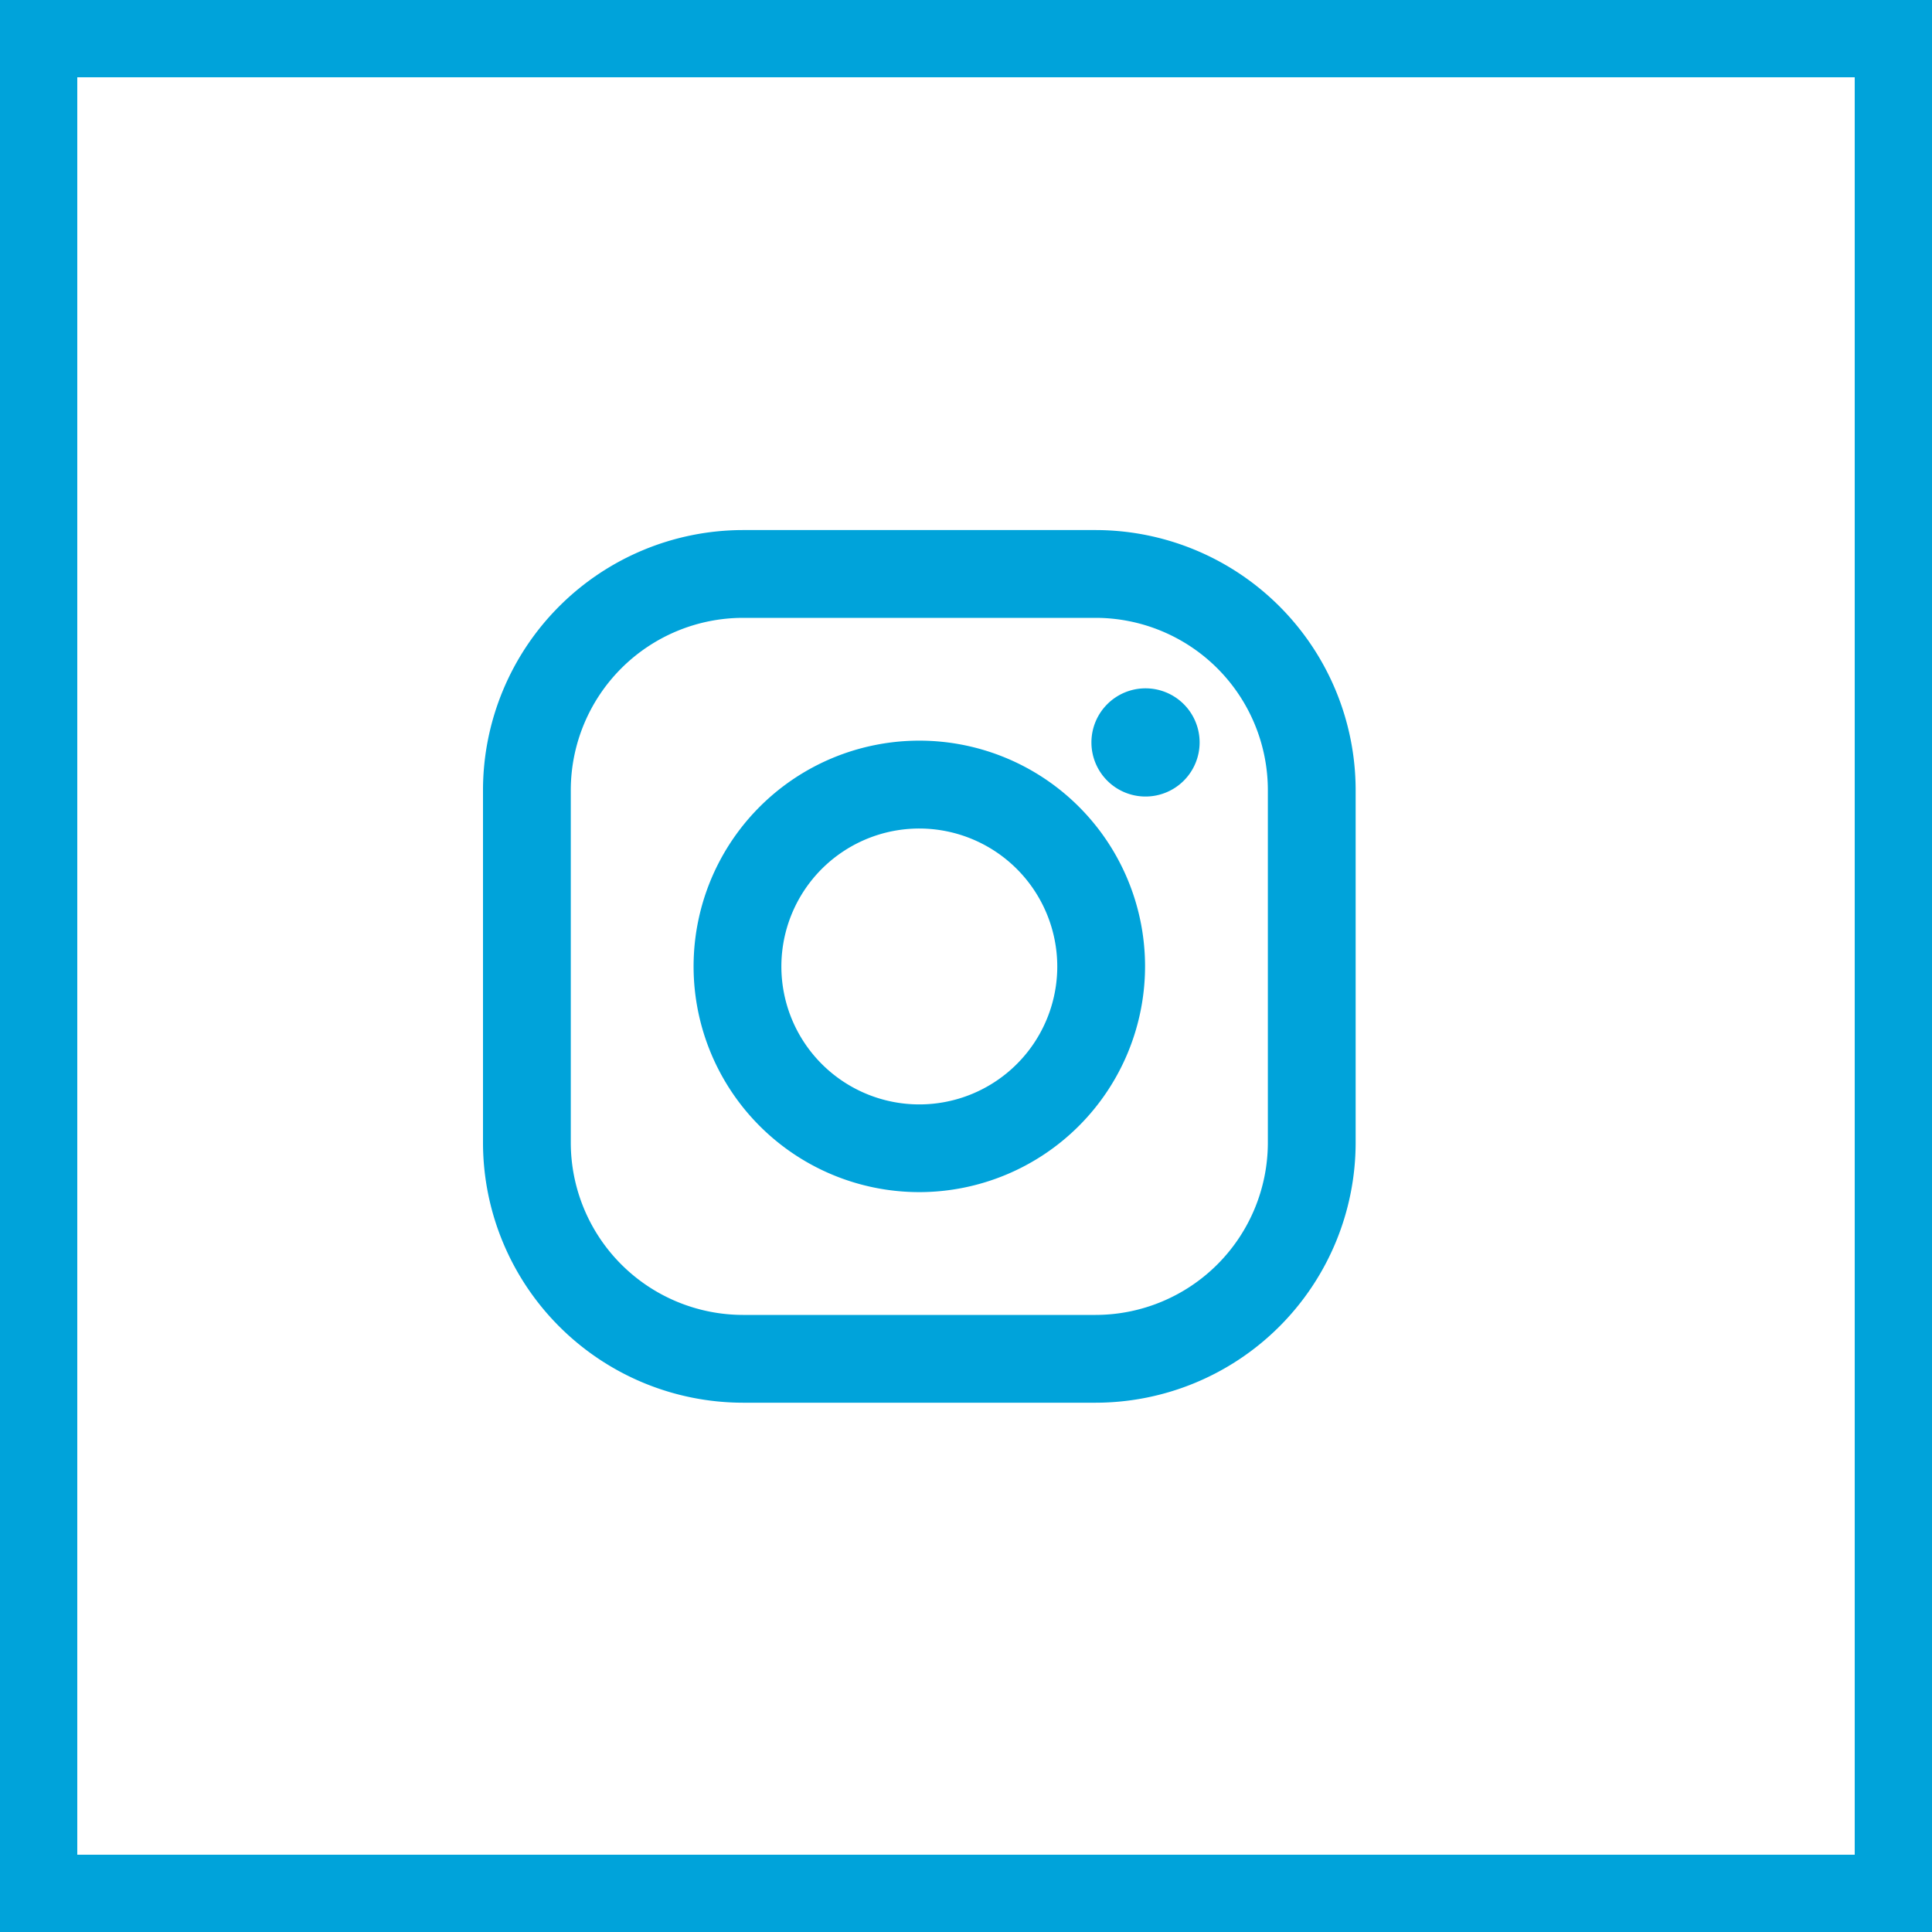
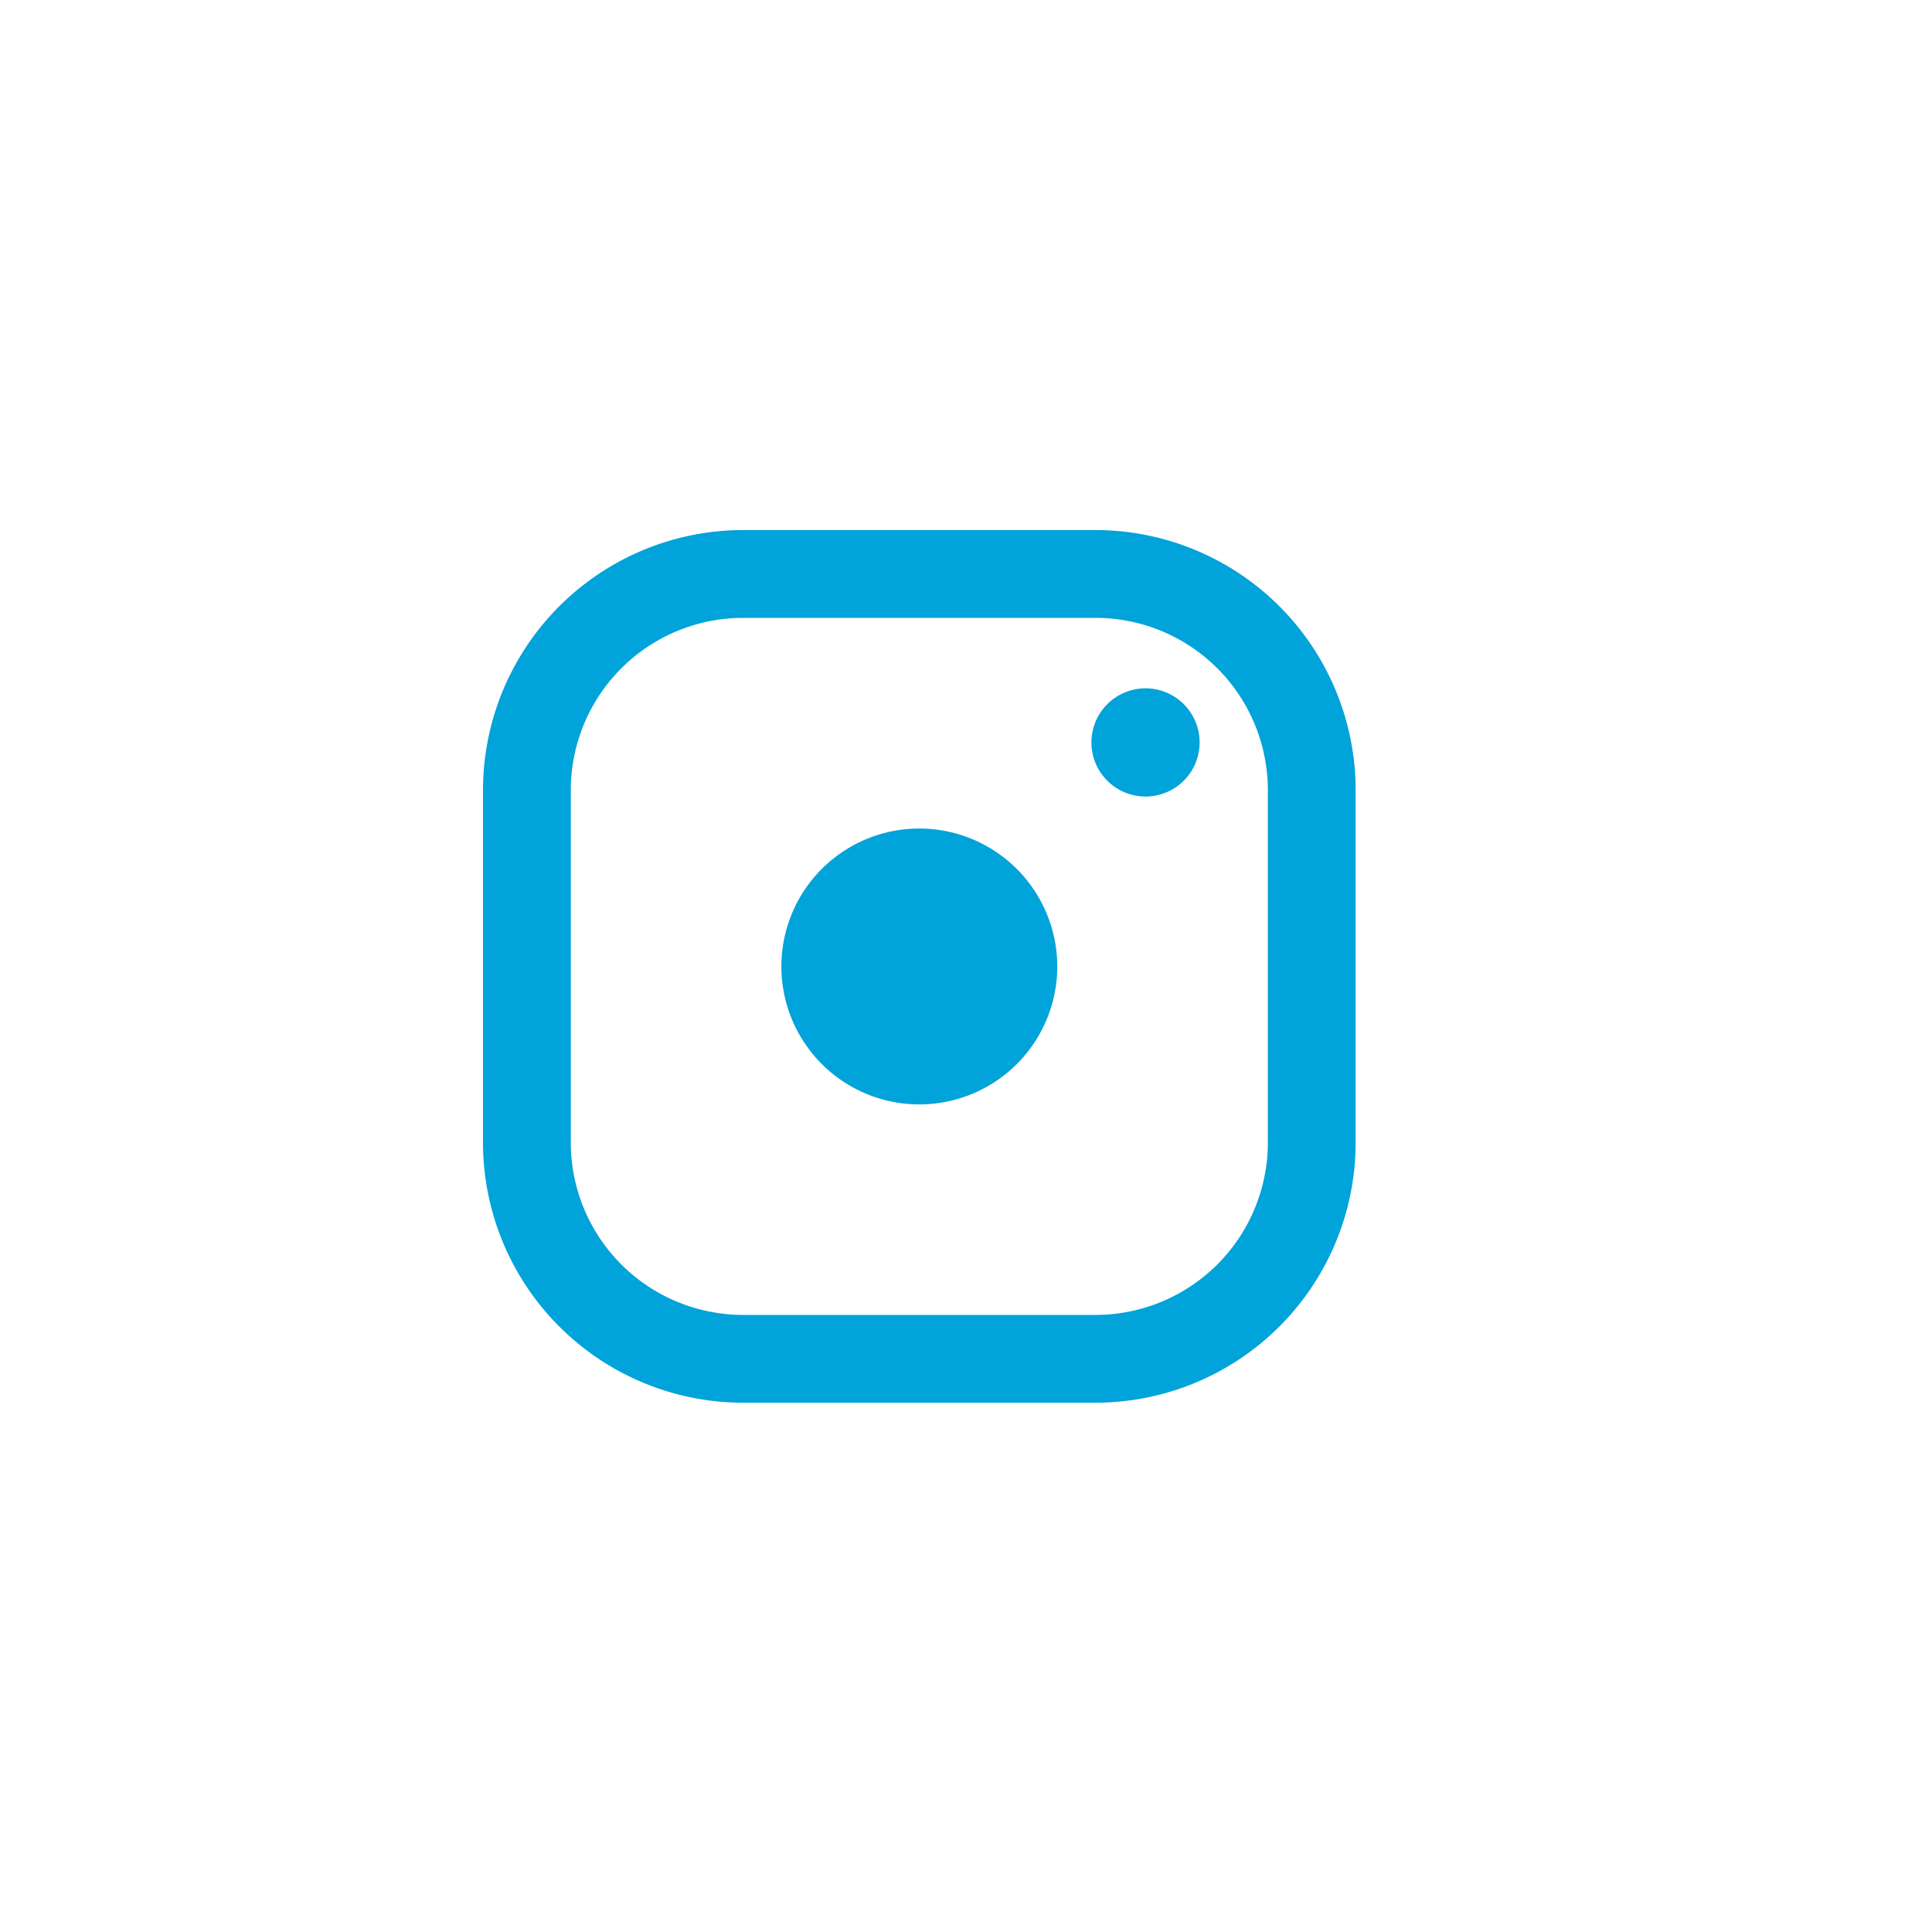
<svg xmlns="http://www.w3.org/2000/svg" id="IG" width="25" height="25" viewBox="0 0 25 25">
  <g id="IG-2" data-name="IG" transform="translate(6.25 6.25)">
    <path id="Fill_1" data-name="Fill 1" d="M7.928,11.292H3.364A3.368,3.368,0,0,1,0,7.928V3.364A3.368,3.368,0,0,1,3.364,0H7.928a3.368,3.368,0,0,1,3.364,3.364V7.928A3.368,3.368,0,0,1,7.928,11.292ZM3.364,1.136A2.231,2.231,0,0,0,1.136,3.364V7.928a2.231,2.231,0,0,0,2.228,2.228H7.928a2.231,2.231,0,0,0,2.228-2.228V3.364A2.231,2.231,0,0,0,7.928,1.136Z" transform="translate(0 0.609)" fill="#00a3da" />
-     <path id="Fill_4" data-name="Fill 4" d="M2.921,5.841A2.921,2.921,0,1,1,5.841,2.921,2.924,2.924,0,0,1,2.921,5.841Zm0-4.705A1.785,1.785,0,1,0,4.705,2.921,1.787,1.787,0,0,0,2.921,1.136Z" transform="translate(2.726 3.335)" fill="#00a3da" />
+     <path id="Fill_4" data-name="Fill 4" d="M2.921,5.841Zm0-4.705A1.785,1.785,0,1,0,4.705,2.921,1.787,1.787,0,0,0,2.921,1.136Z" transform="translate(2.726 3.335)" fill="#00a3da" />
    <path id="Fill_6" data-name="Fill 6" d="M.7,0A.7.7,0,1,1,0,.7.7.7,0,0,1,.7,0" transform="translate(7.873 2.657)" fill="#00a3da" />
  </g>
  <g id="Rectangle_Copy_8" data-name="Rectangle Copy 8" fill="none" stroke="#00a3da" stroke-miterlimit="10" stroke-width="1">
-     <rect width="25" height="25" stroke="none" />
-     <rect x="0.5" y="0.5" width="24" height="24" fill="none" />
-   </g>
+     </g>
</svg>